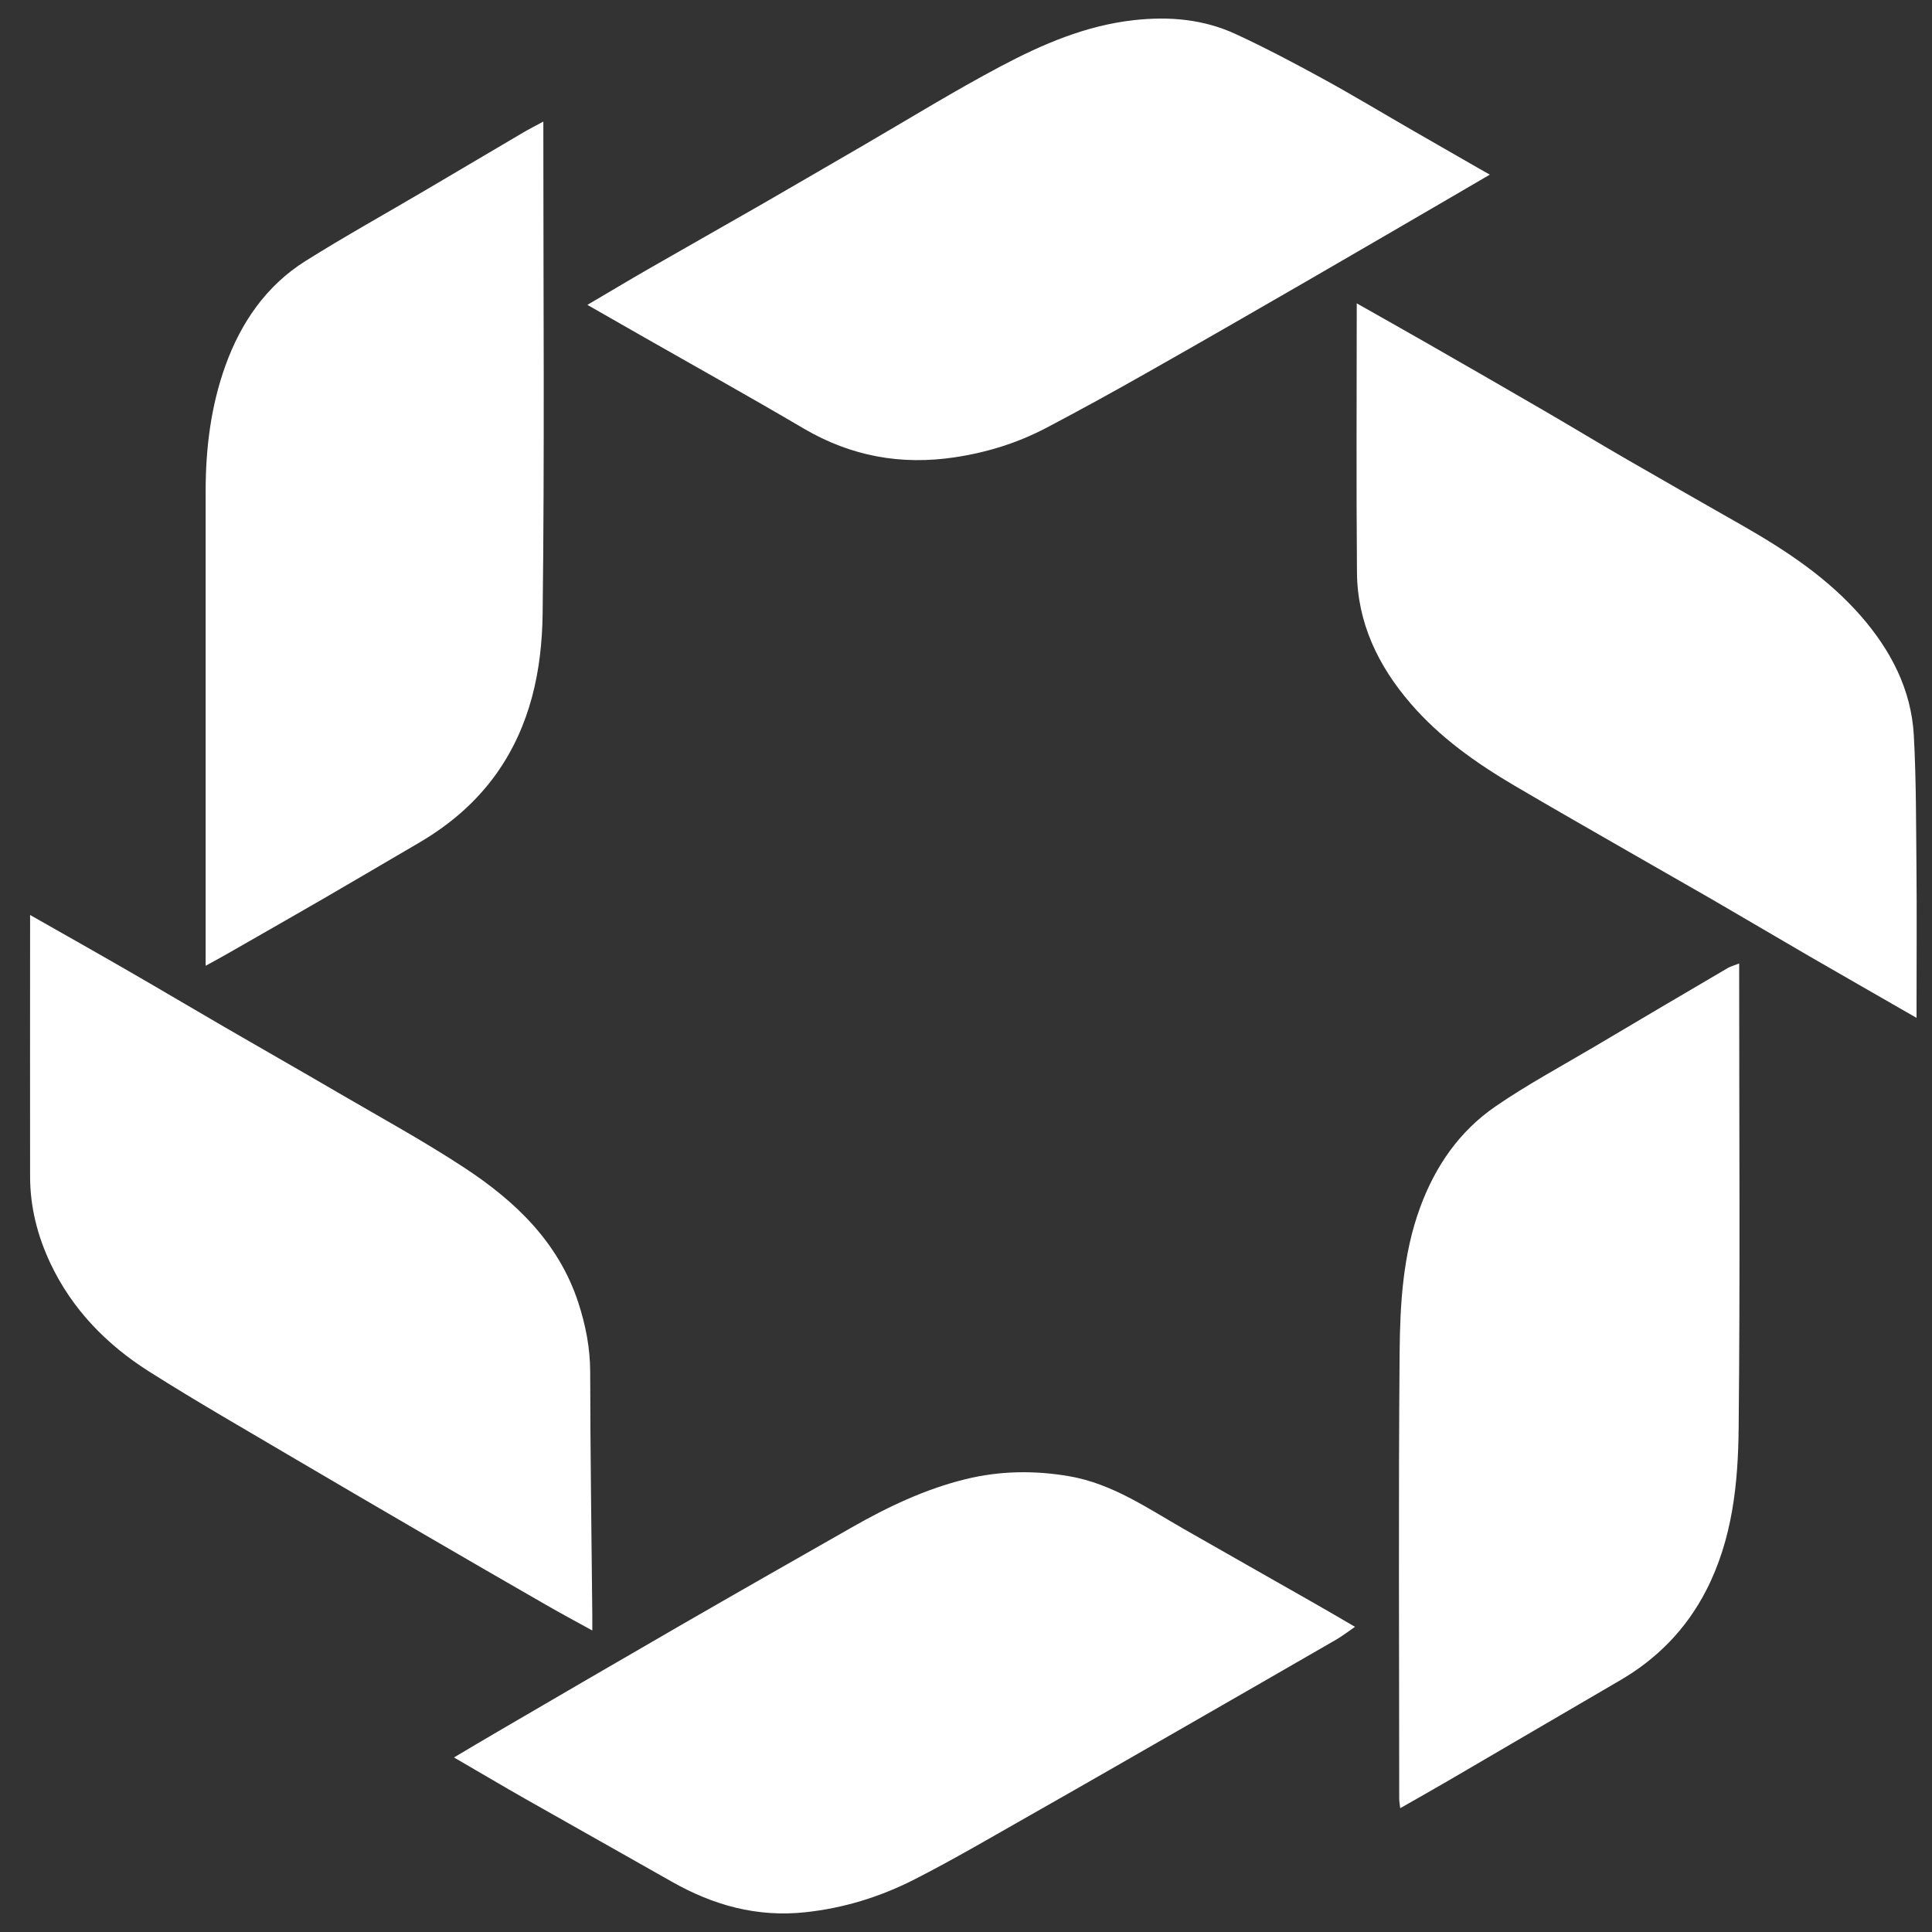
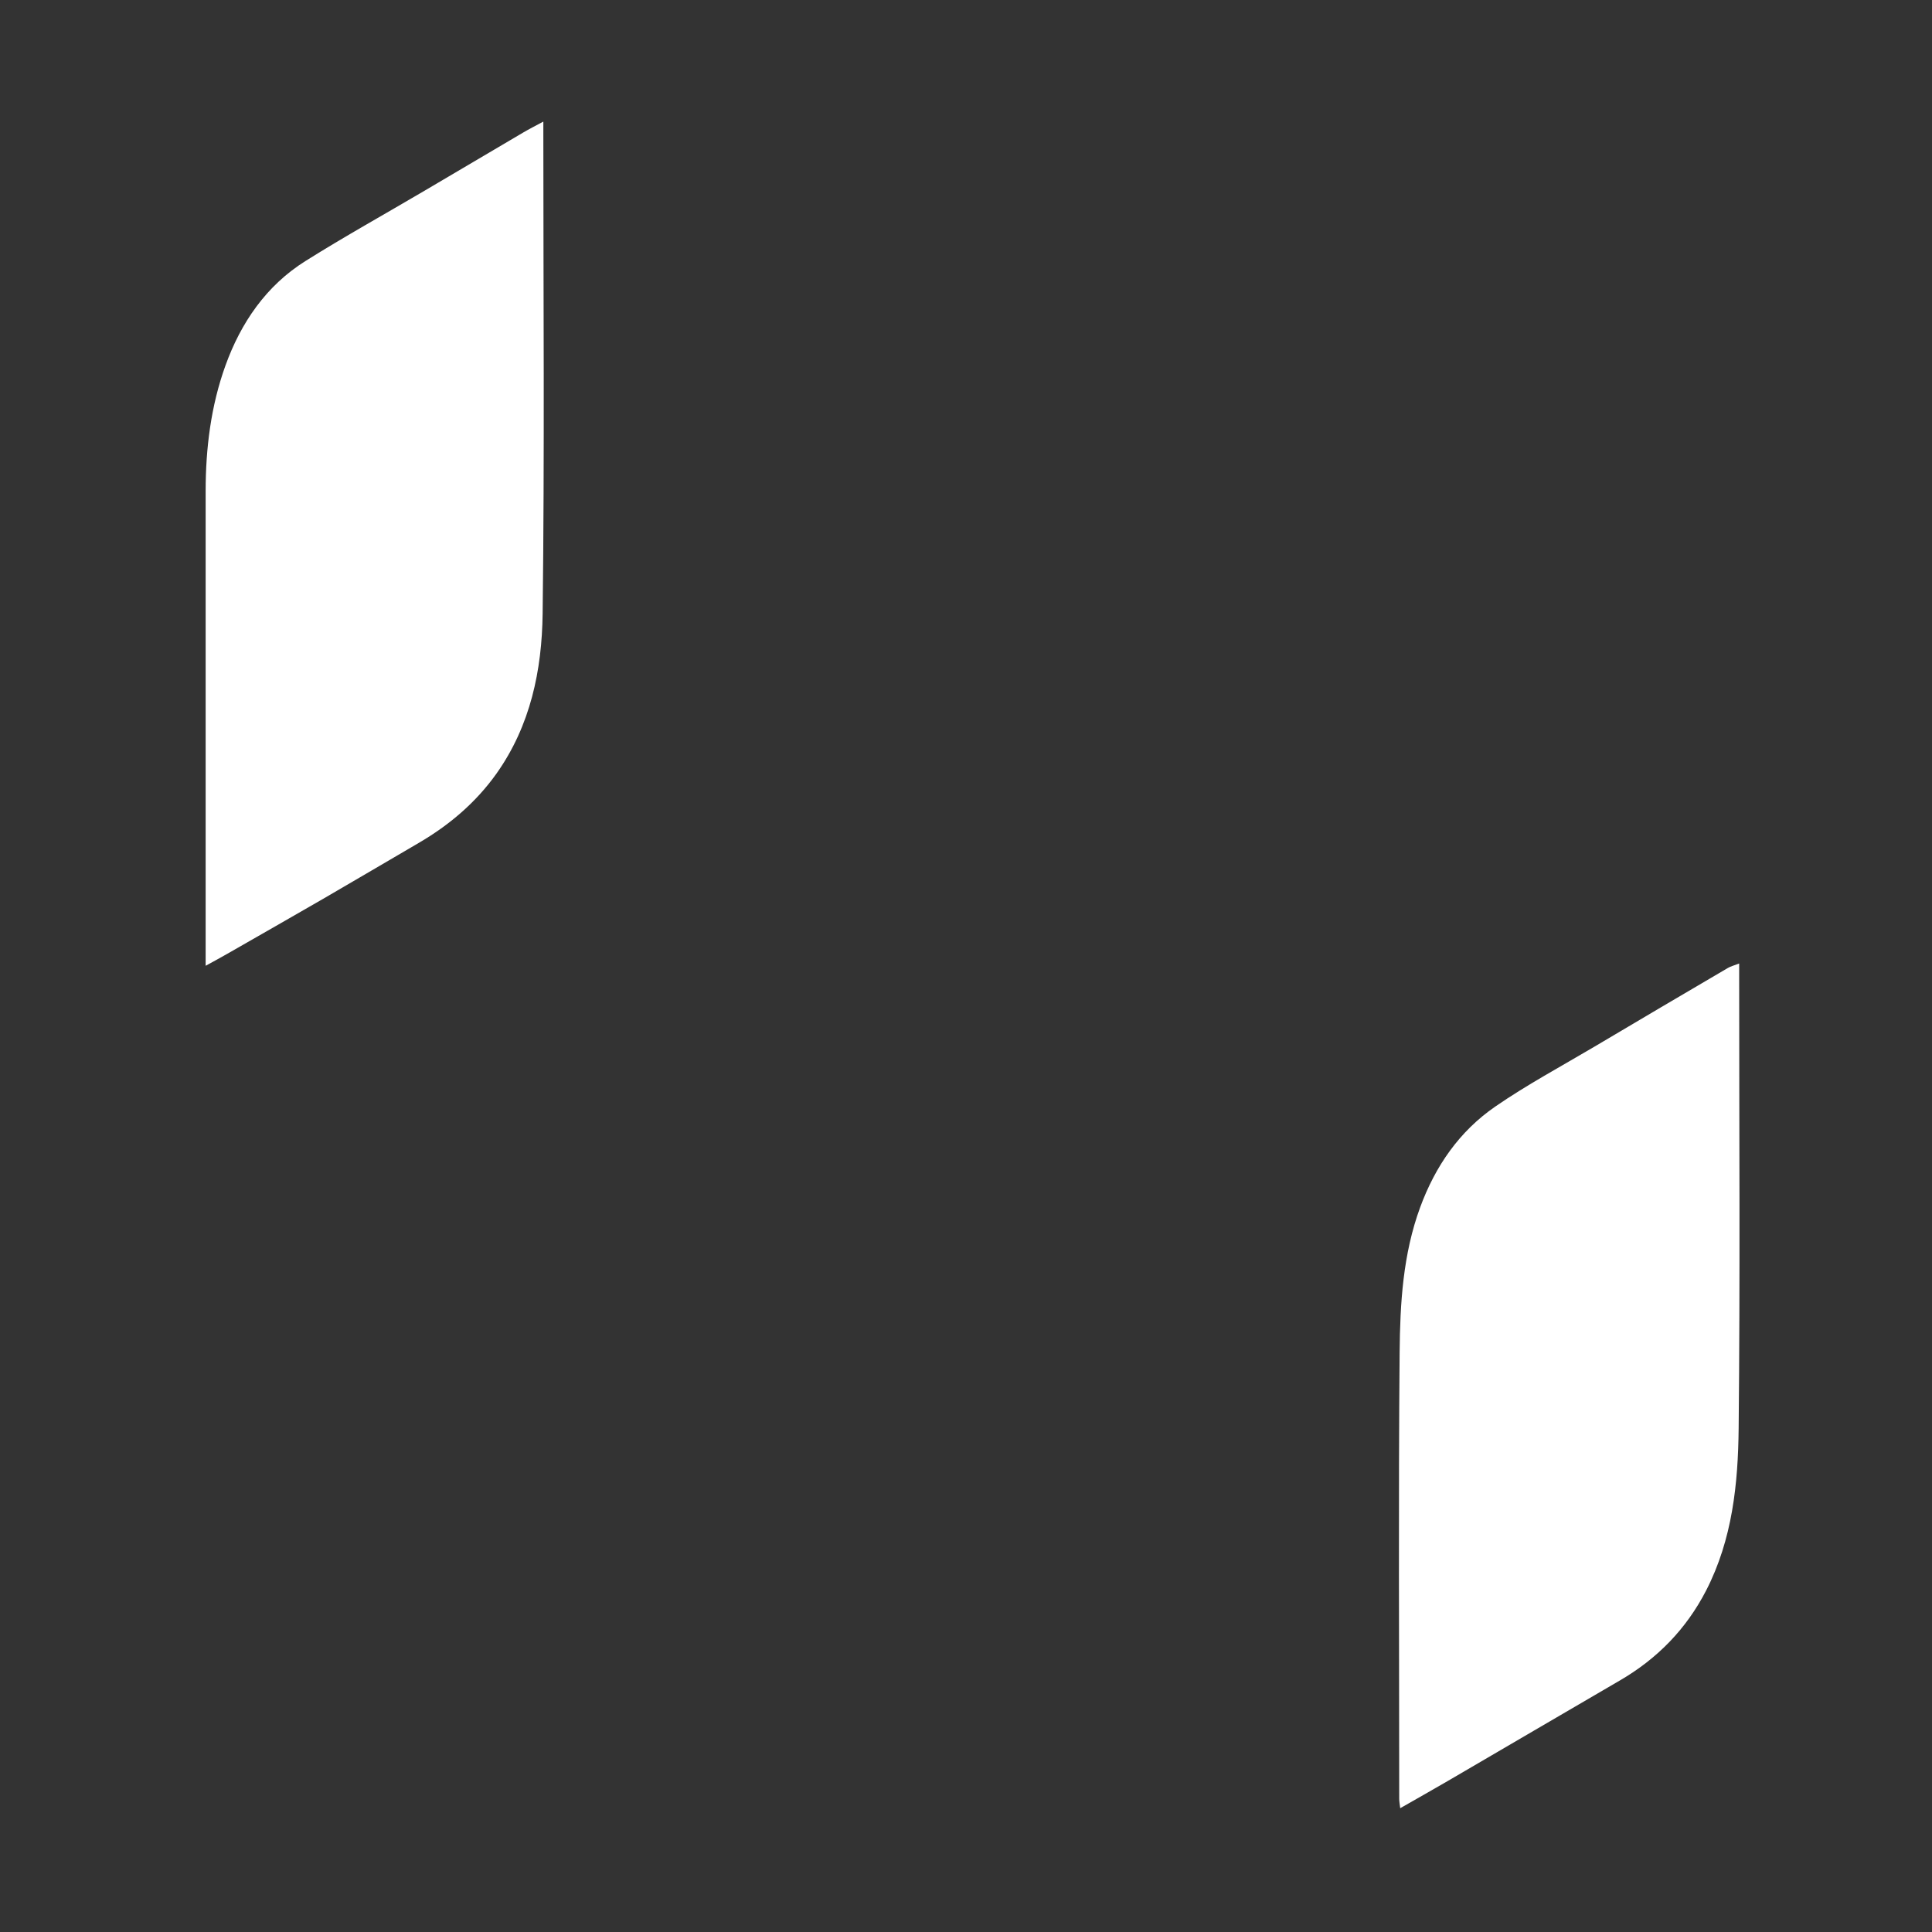
<svg xmlns="http://www.w3.org/2000/svg" width="52" height="52" viewBox="0 0 52 52" fill="none">
  <rect x="0" y="0" width="52" height="52" fill="#333333" stroke="none" />
  <path d="M46.81 25.932V26.336C46.81 30.371 46.837 34.404 46.796 38.439C46.781 39.935 46.628 41.432 45.922 42.806C45.386 43.846 44.607 44.644 43.599 45.23C42.05 46.131 40.504 47.04 38.956 47.942C38.545 48.181 38.131 48.414 37.687 48.668C37.675 48.565 37.66 48.488 37.66 48.41C37.66 44.408 37.637 40.405 37.671 36.403C37.683 35.084 37.759 33.757 38.225 32.492C38.633 31.385 39.28 30.448 40.246 29.783C41.101 29.194 42.023 28.699 42.918 28.169C44.111 27.46 45.308 26.756 46.504 26.054C46.581 26.008 46.672 25.987 46.812 25.932H46.81Z" fill="white" />
-   <path d="M15.805 8.208C16.372 7.876 16.904 7.556 17.442 7.246C18.467 6.657 19.498 6.076 20.523 5.487C21.439 4.96 22.349 4.425 23.264 3.897C24.483 3.188 25.686 2.446 26.932 1.786C28.054 1.192 29.218 0.688 30.514 0.543C31.473 0.436 32.391 0.516 33.259 0.917C34.057 1.286 34.836 1.698 35.607 2.12C36.425 2.568 37.225 3.051 38.034 3.517C38.628 3.858 39.222 4.198 39.815 4.54C39.892 4.584 39.97 4.628 40.099 4.7C39.756 4.902 39.439 5.088 39.122 5.271C37.796 6.042 36.469 6.817 35.141 7.584C33.708 8.413 32.272 9.239 30.831 10.054C29.95 10.554 29.06 11.043 28.165 11.514C27.392 11.921 26.566 12.178 25.699 12.308C24.254 12.526 22.905 12.281 21.637 11.537C20.21 10.697 18.763 9.892 17.324 9.071C16.83 8.789 16.337 8.508 15.81 8.206L15.805 8.208Z" fill="white" />
-   <path d="M12.219 47.302C12.62 47.065 12.982 46.847 13.349 46.634C14.996 45.673 16.643 44.712 18.294 43.759C19.834 42.87 21.38 41.99 22.926 41.11C23.894 40.558 24.892 40.083 25.98 39.814C26.909 39.585 27.845 39.572 28.784 39.734C29.936 39.934 30.881 40.591 31.868 41.156C33.044 41.828 34.221 42.494 35.397 43.164C35.739 43.358 36.077 43.557 36.47 43.786C36.29 43.91 36.139 44.028 35.975 44.124C34.632 44.901 33.284 45.673 31.939 46.447C30.545 47.246 29.154 48.048 27.757 48.84C26.713 49.432 25.678 50.042 24.61 50.586C23.693 51.054 22.716 51.356 21.68 51.468C20.378 51.609 19.201 51.281 18.082 50.646C16.776 49.903 15.463 49.17 14.158 48.428C13.53 48.071 12.908 47.702 12.219 47.302Z" fill="white" />
-   <path d="M36.519 8.166C37.149 8.523 37.798 8.887 38.445 9.258C39.487 9.855 40.529 10.454 41.567 11.058C42.312 11.491 43.048 11.938 43.795 12.369C44.833 12.97 45.877 13.562 46.919 14.157C48.083 14.823 49.198 15.562 50.087 16.581C50.889 17.501 51.444 18.559 51.511 19.797C51.576 20.988 51.57 22.181 51.582 23.374C51.593 24.592 51.584 25.81 51.584 27.027V27.396C50.599 26.829 49.656 26.291 48.715 25.747C47.835 25.237 46.961 24.718 46.081 24.208C45.407 23.819 44.73 23.437 44.056 23.048C42.955 22.414 41.85 21.786 40.754 21.141C39.724 20.534 38.748 19.843 37.964 18.931C37.095 17.923 36.534 16.763 36.523 15.409C36.502 12.999 36.517 10.588 36.517 8.162L36.519 8.166Z" fill="white" />
-   <path d="M15.936 43.882C15.493 43.637 15.094 43.425 14.705 43.2C13.608 42.57 12.512 41.937 11.418 41.299C10.262 40.625 9.105 39.952 7.952 39.272C6.633 38.492 5.301 37.732 4.007 36.911C2.866 36.188 1.936 35.235 1.352 33.993C1.009 33.262 0.812 32.489 0.81 31.676C0.806 29.452 0.81 27.229 0.81 25.005V24.627C1.726 25.148 2.599 25.639 3.465 26.139C4.337 26.641 5.202 27.156 6.072 27.66C7.076 28.242 8.084 28.815 9.086 29.401C10.231 30.07 11.397 30.706 12.504 31.433C13.871 32.332 15.031 33.434 15.564 35.056C15.762 35.665 15.883 36.274 15.885 36.921C15.888 39.108 15.921 41.297 15.942 43.485C15.942 43.597 15.942 43.71 15.942 43.878L15.936 43.882Z" fill="white" />
  <path d="M14.624 3.271V3.619C14.624 7.917 14.658 12.217 14.605 16.516C14.586 18.037 14.28 19.529 13.361 20.824C12.803 21.606 12.093 22.206 11.273 22.686C10.414 23.188 9.555 23.694 8.694 24.194C7.833 24.692 6.97 25.183 6.108 25.677C5.93 25.779 5.751 25.876 5.535 25.994C5.535 25.832 5.535 25.717 5.535 25.605C5.535 21.474 5.535 17.346 5.535 13.216C5.535 12.063 5.678 10.919 6.068 9.839C6.482 8.69 7.163 7.688 8.224 7.024C9.274 6.365 10.36 5.762 11.429 5.132C12.315 4.611 13.196 4.088 14.082 3.567C14.24 3.474 14.406 3.39 14.624 3.273V3.271Z" fill="white" />
</svg>